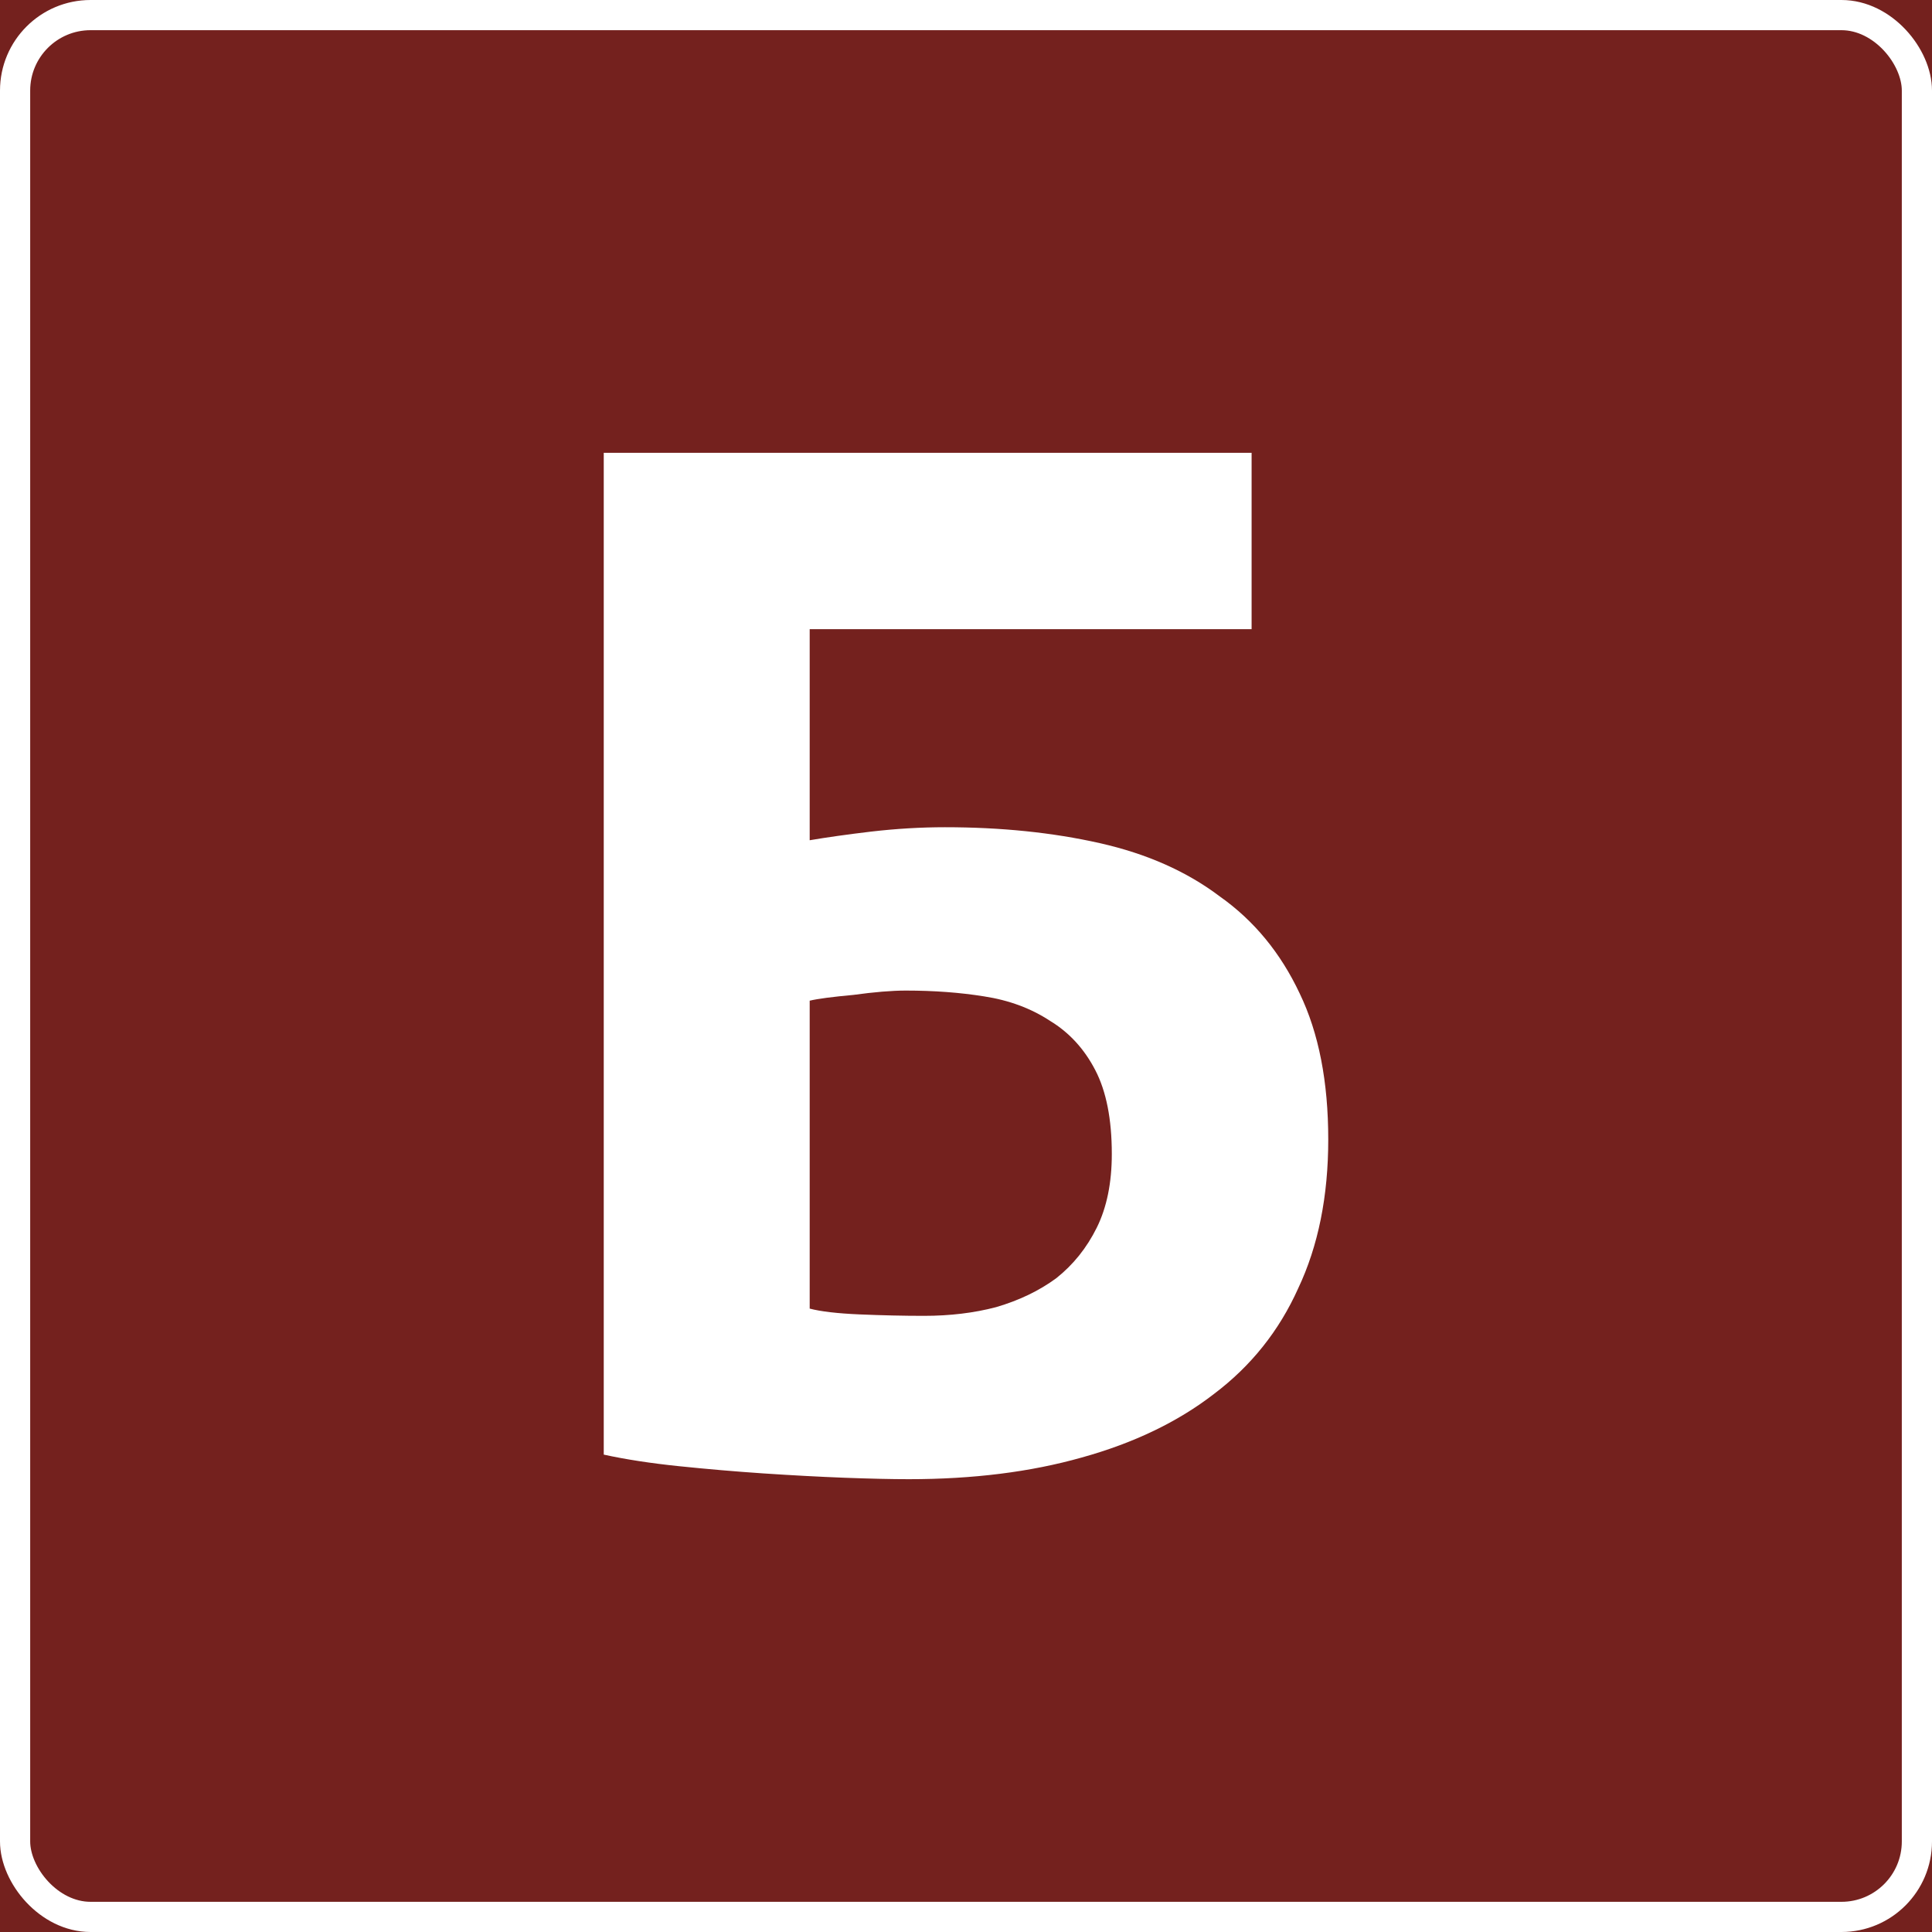
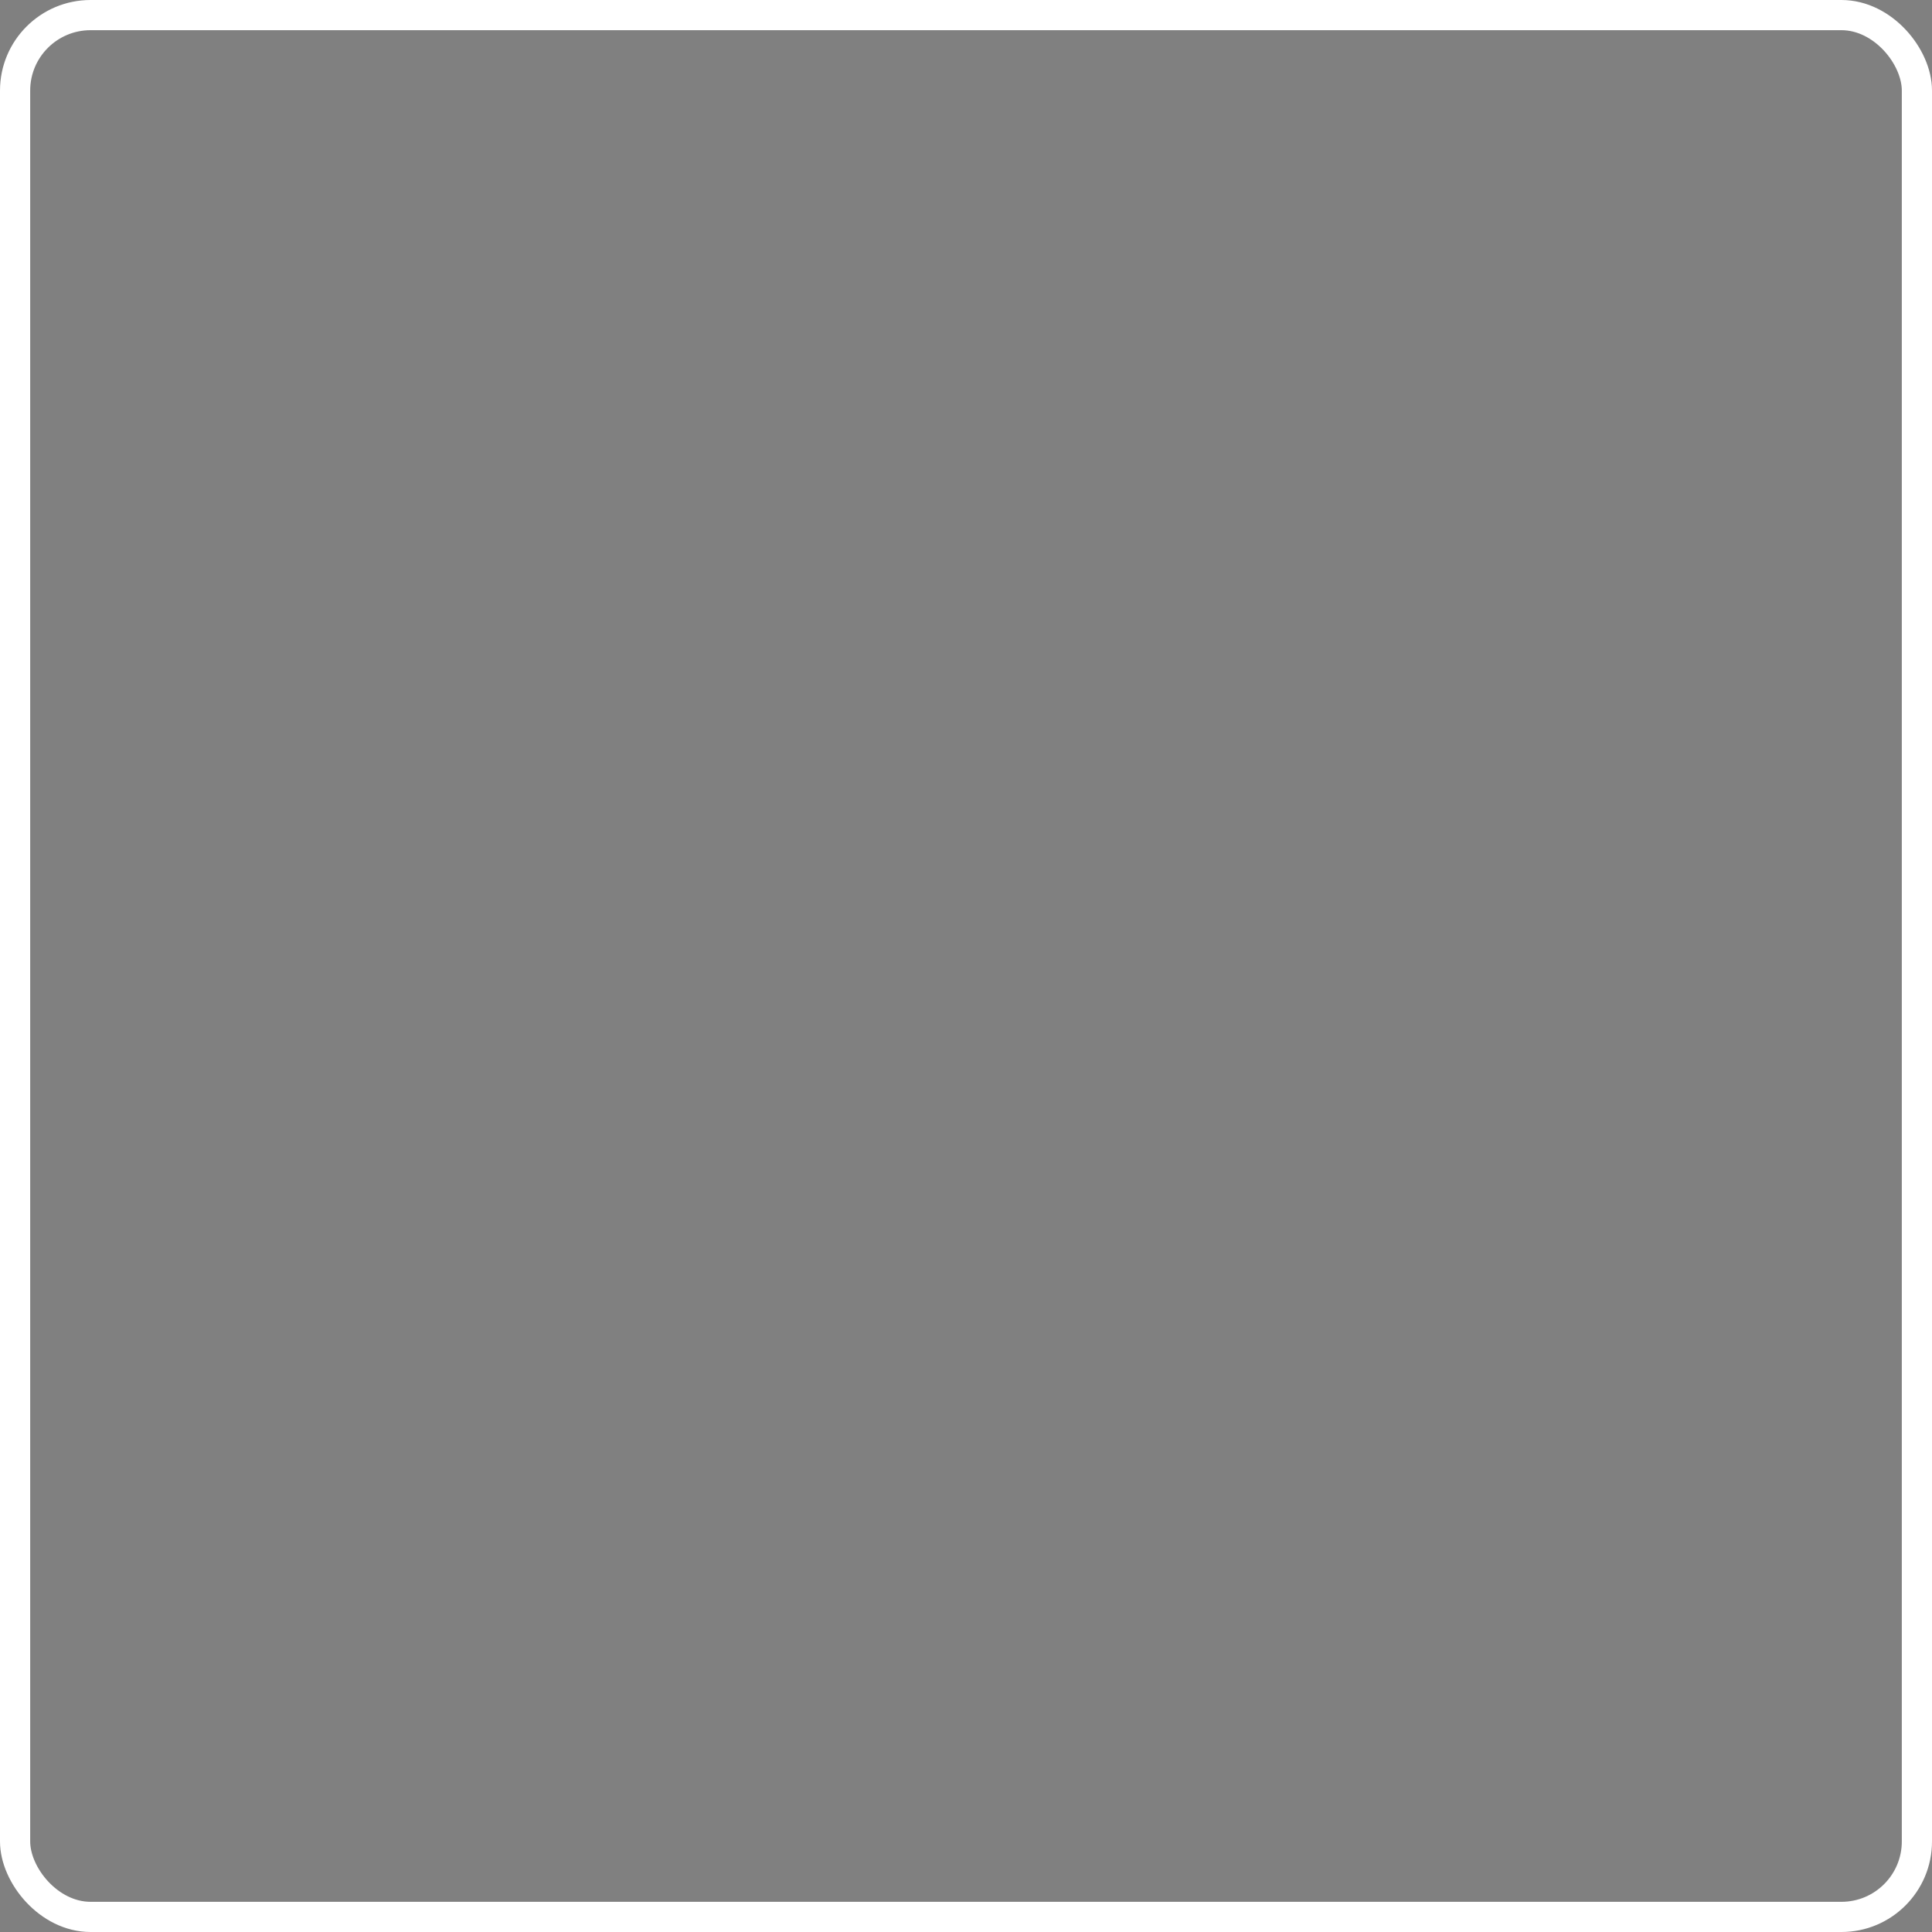
<svg xmlns="http://www.w3.org/2000/svg" width="64" height="64" viewBox="0 0 64 64" fill="none">
  <rect x="0" y="0" width="64" height="64" fill="#808080" stroke="none" />
  <g clip-path="url(#clip0_212_1062)">
-     <rect width="64" height="64" fill="#74211E" />
-     <path d="M20 15H41.461V20.842H26.822V27.834C27.386 27.738 28.066 27.642 28.863 27.547C29.693 27.451 30.506 27.403 31.303 27.403C33.162 27.403 34.871 27.578 36.431 27.93C37.992 28.281 39.319 28.871 40.415 29.701C41.544 30.5 42.423 31.569 43.054 32.91C43.685 34.219 44 35.831 44 37.746C44 39.63 43.668 41.274 43.004 42.679C42.373 44.084 41.444 45.249 40.216 46.175C39.021 47.1 37.56 47.803 35.834 48.282C34.141 48.761 32.232 49 30.108 49C29.544 49 28.83 48.984 27.967 48.952C27.137 48.92 26.241 48.872 25.278 48.808C24.349 48.745 23.419 48.665 22.49 48.569C21.56 48.473 20.73 48.346 20 48.186V15ZM30.606 43.589C31.469 43.589 32.266 43.493 32.996 43.301C33.759 43.078 34.423 42.759 34.988 42.344C35.552 41.897 36 41.338 36.332 40.668C36.664 39.997 36.83 39.183 36.83 38.225C36.83 37.076 36.647 36.15 36.282 35.448C35.917 34.745 35.419 34.203 34.788 33.82C34.158 33.405 33.427 33.133 32.597 33.006C31.801 32.878 30.938 32.814 30.008 32.814C29.544 32.814 28.963 32.862 28.266 32.958C27.569 33.022 27.087 33.085 26.822 33.149V43.349C27.187 43.445 27.734 43.509 28.465 43.541C29.228 43.573 29.942 43.589 30.606 43.589Z" fill="white" />
    <rect x="0.5" y="0.5" width="63" height="63" rx="2.5" stroke="white" />
  </g>
  <defs>
    <clipPath id="clip0_212_1062">
      <rect width="64" height="64" fill="white" />
    </clipPath>
  </defs>
</svg>